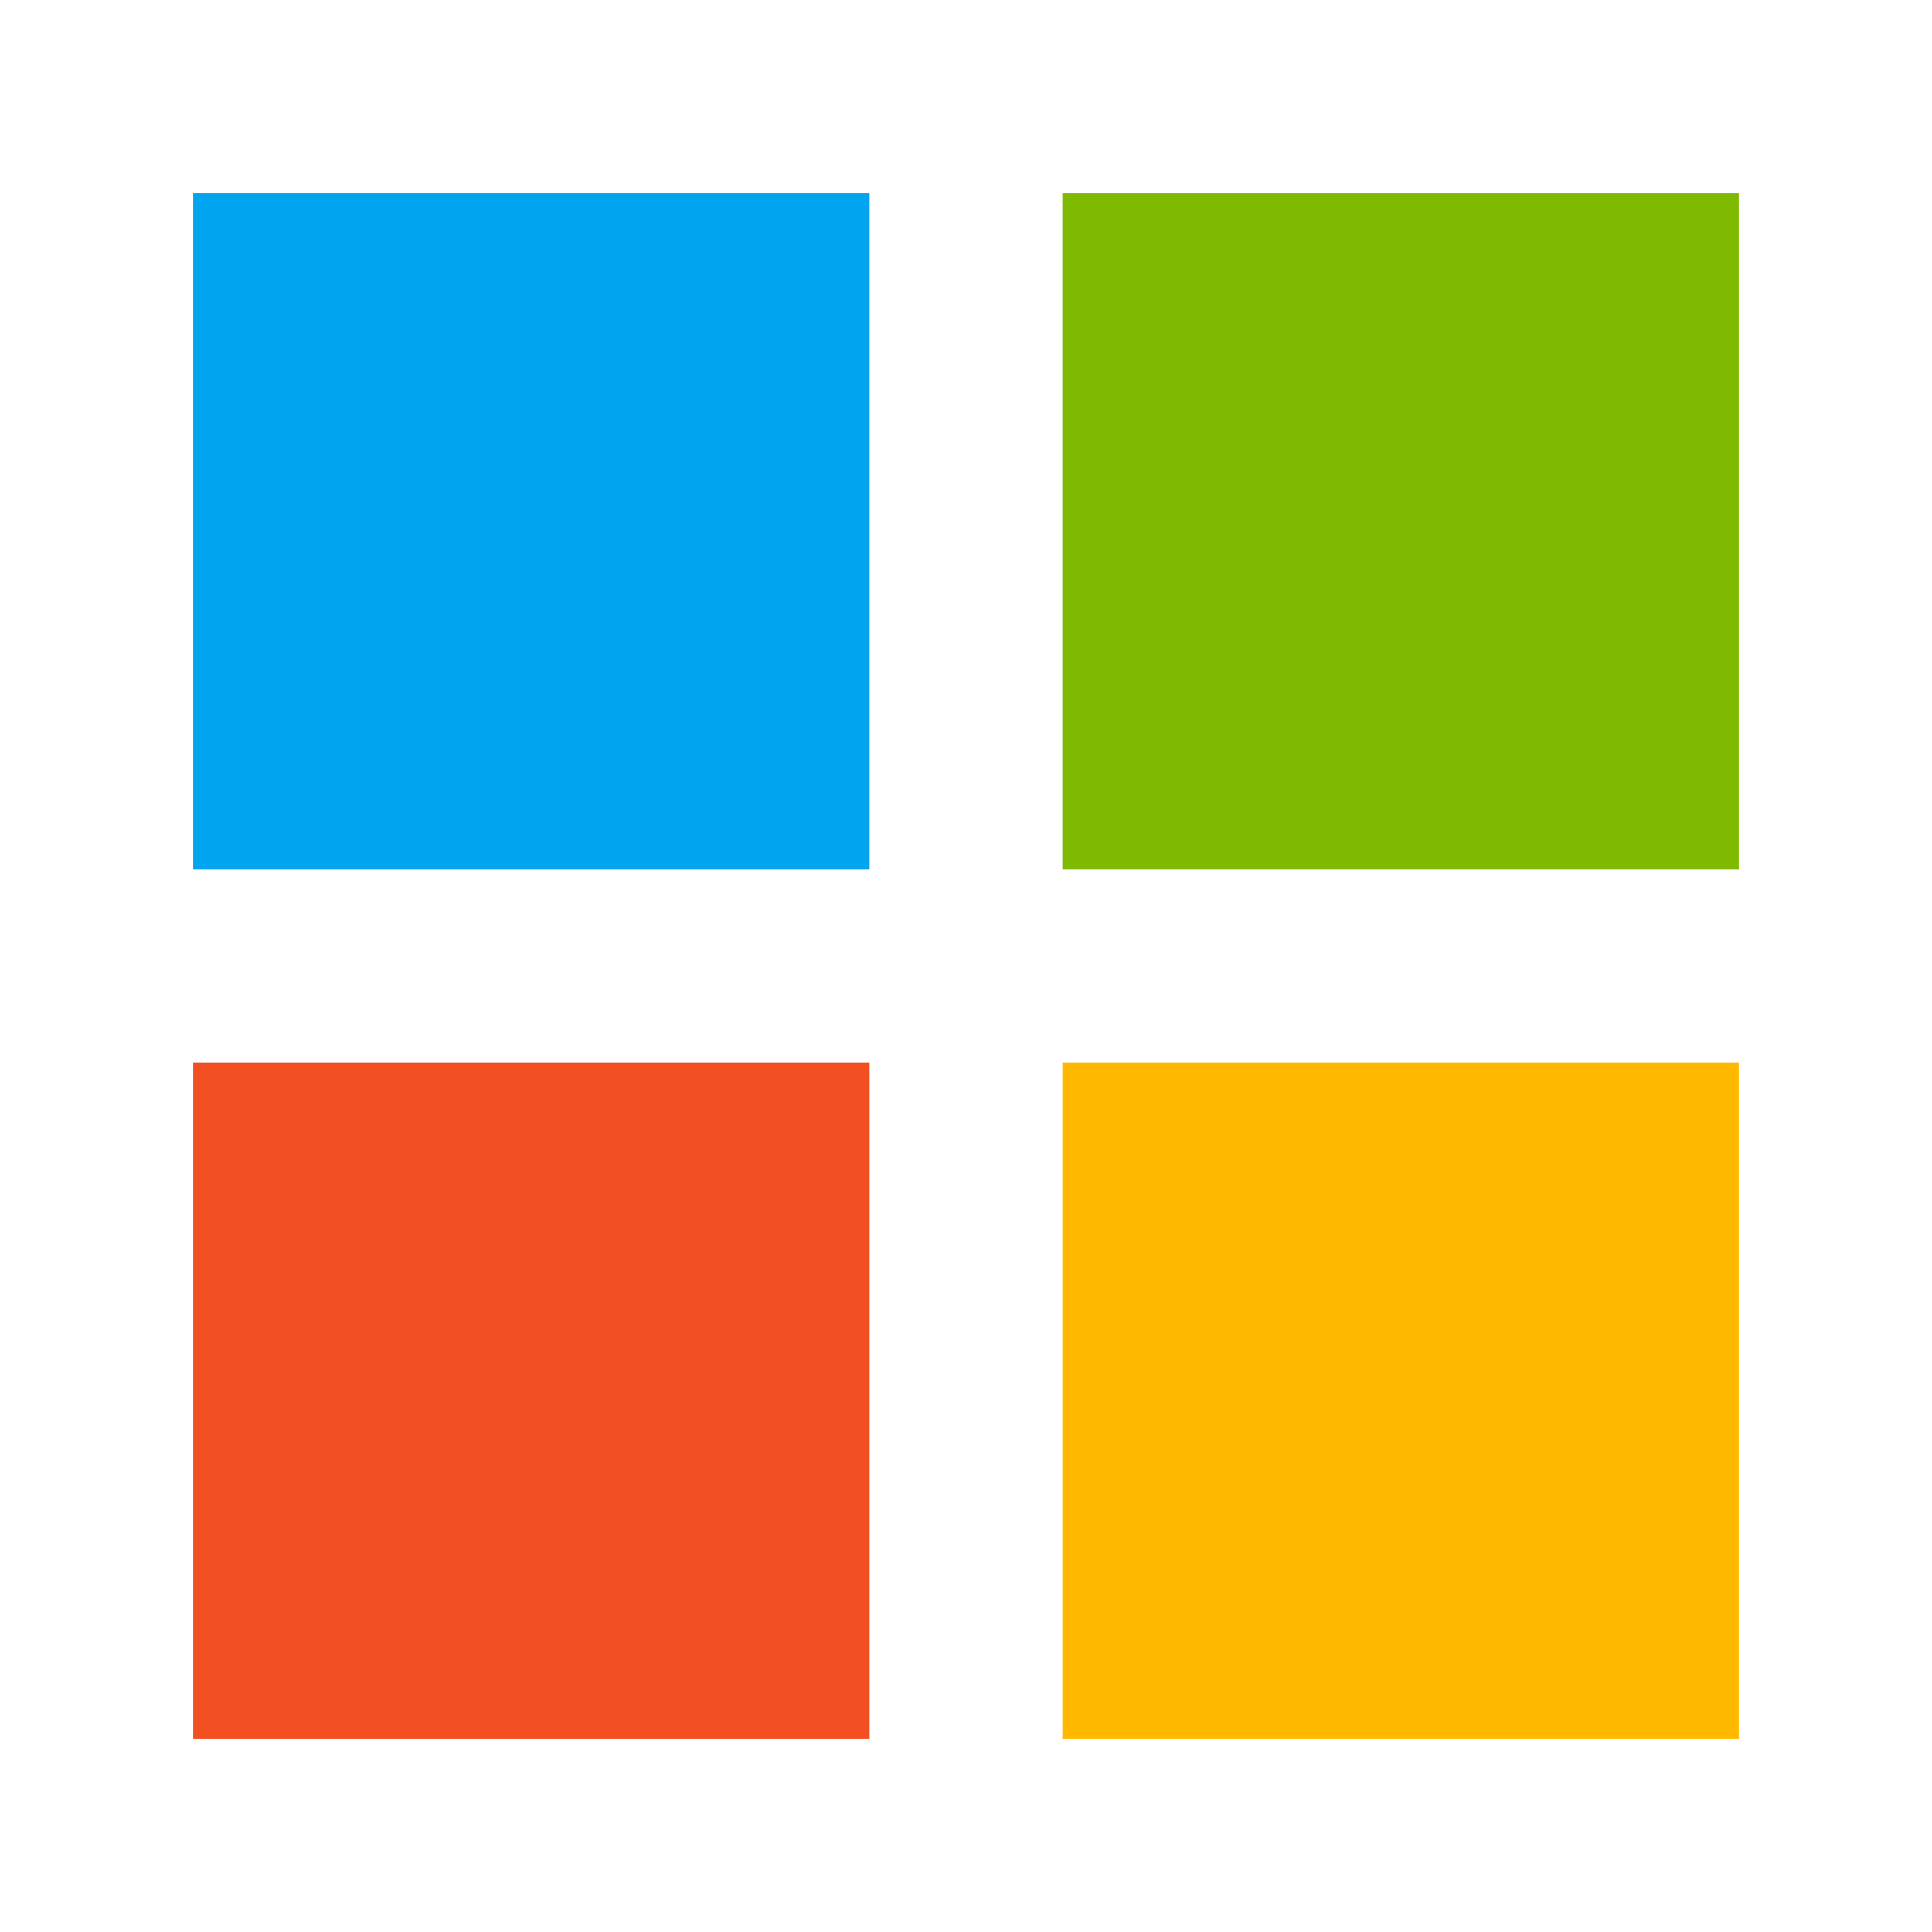
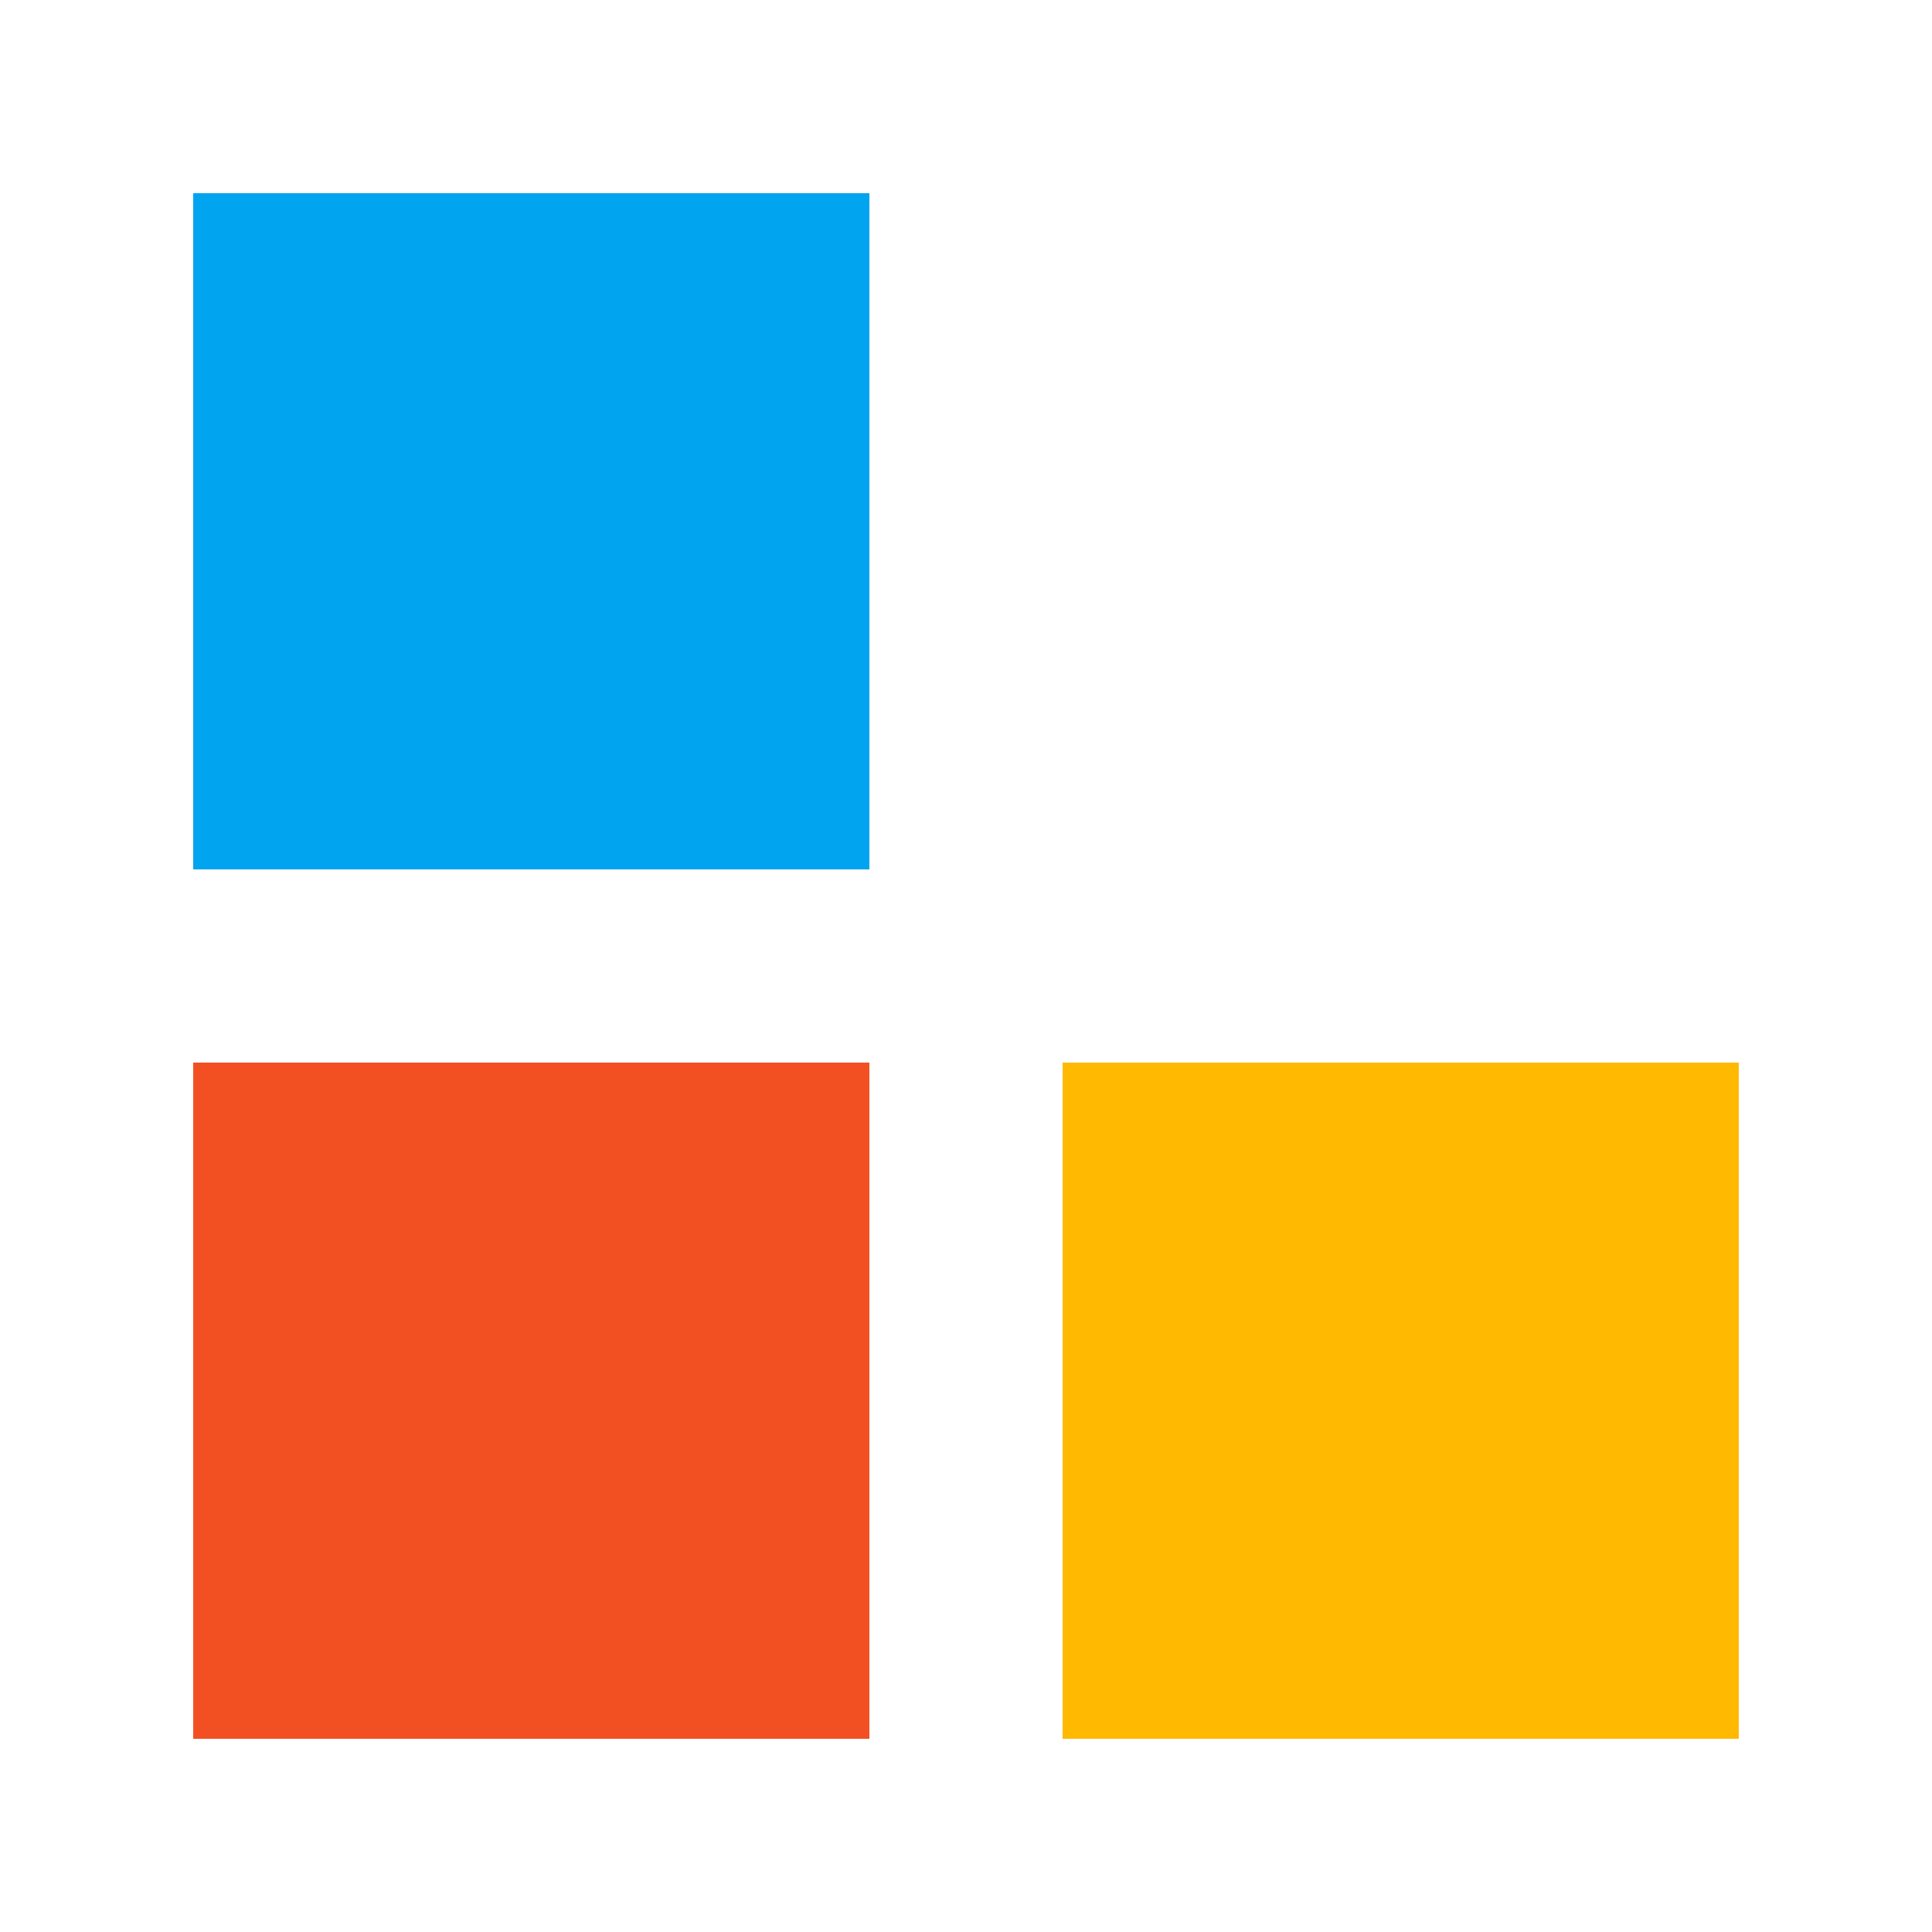
<svg xmlns="http://www.w3.org/2000/svg" viewBox="0 0 100 100">
  <rect x="10" y="10" width="35" height="35" fill="#00A4EF" />
-   <rect x="55" y="10" width="35" height="35" fill="#7FBA00" />
  <rect x="10" y="55" width="35" height="35" fill="#F25022" />
  <rect x="55" y="55" width="35" height="35" fill="#FFB900" />
</svg>